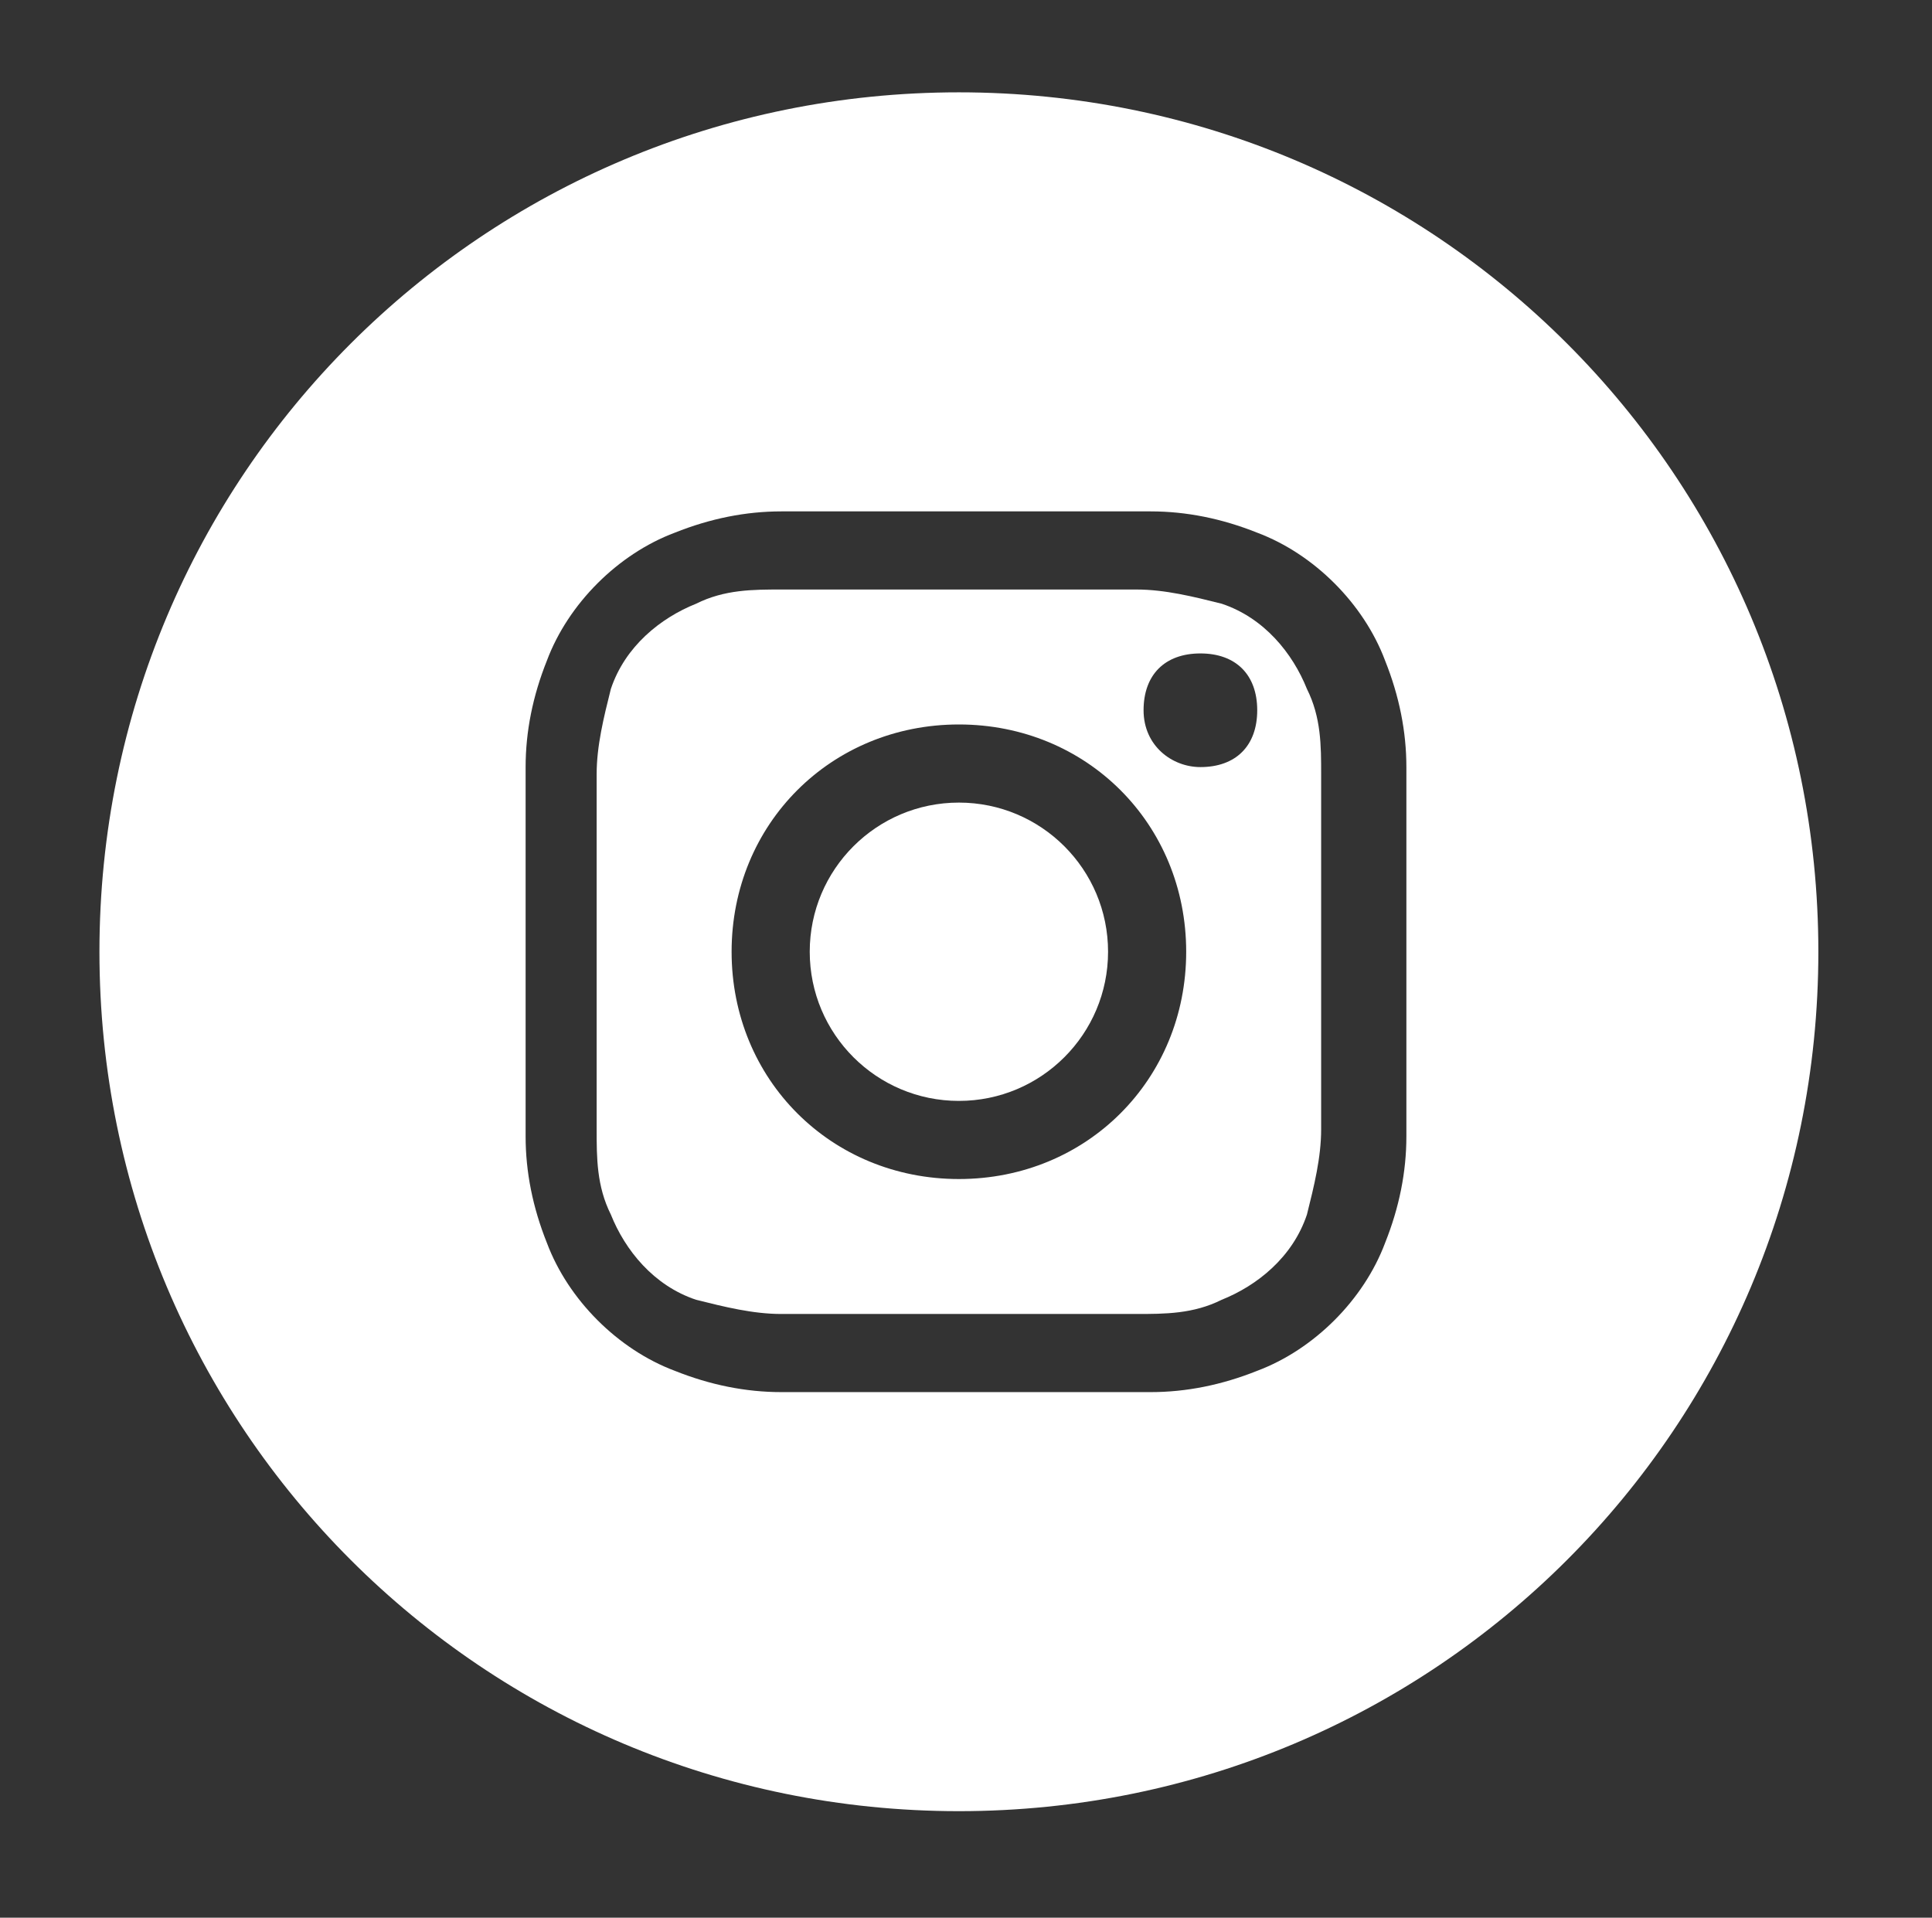
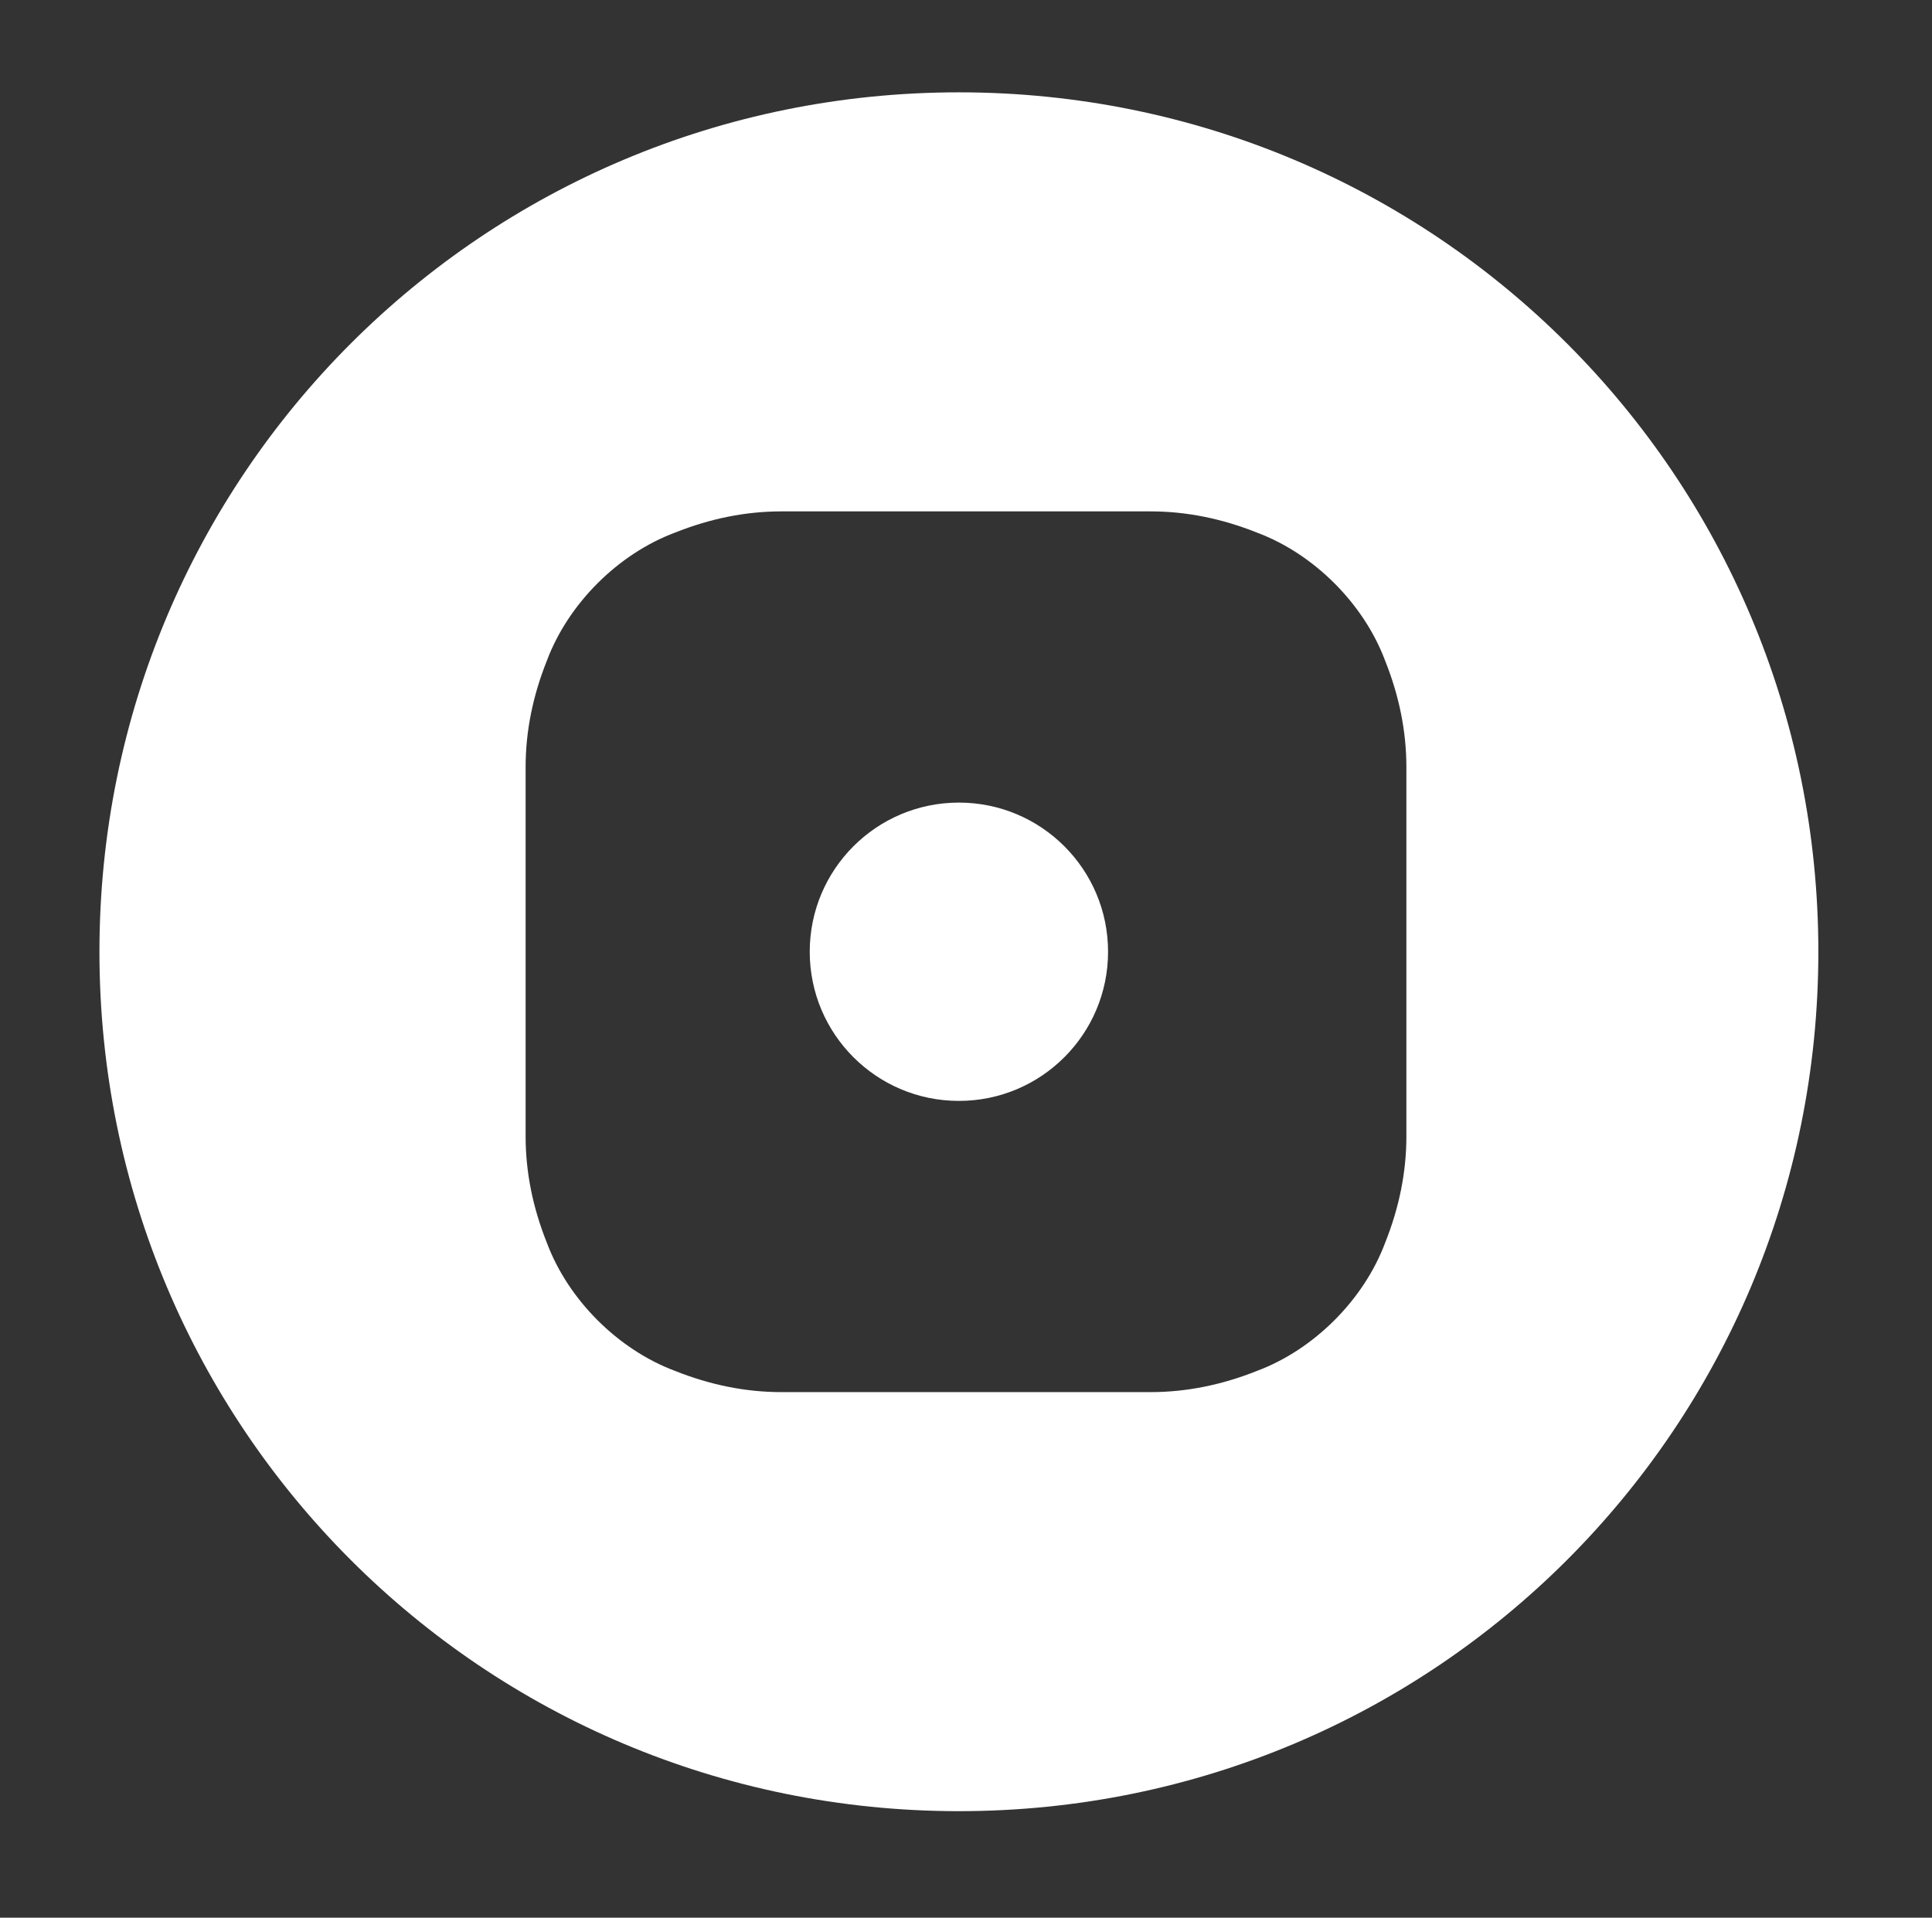
<svg xmlns="http://www.w3.org/2000/svg" id="facebook" version="1.1" viewBox="0 0 27.2 27">
  <rect x="0" y="0" width="27.2" height="27" fill="#333333" stroke="none" />
  <defs>
    <style>
      .cls-1, .cls-2 {
        fill: #fff;
        stroke-width: 0px;
      }

      .cls-3, .cls-2 {
        display: none;
      }
    </style>
  </defs>
  <g class="cls-3">
-     <path class="cls-1" d="M18.3,9.8c-.2-.5-.6-1-1.2-1.2-.4-.1-.8-.2-1.2-.2h-5c-.4,0-.8,0-1.2.2-.5.2-1,.6-1.2,1.2-.1.4-.2.8-.2,1.2v5c0,.4,0,.8.2,1.2.2.5.6,1,1.2,1.2.4.1.8.2,1.2.2h5c.4,0,.8,0,1.2-.2.5-.2,1-.6,1.2-1.2.1-.4.2-.8.2-1.2v-5c0-.4,0-.8-.2-1.2ZM13.5,16.7c-1.8,0-3.2-1.4-3.2-3.2s1.4-3.2,3.2-3.2,3.2,1.4,3.2,3.2h0c0,1.8-1.4,3.2-3.2,3.2ZM16.8,10.9c-.4,0-.7-.3-.7-.7s.3-.7.7-.7.7.3.7.7-.3.7-.7.7h0Z" />
-     <circle class="cls-1" cx="13.5" cy="13.5" r="2.1" />
-     <path class="cls-1" d="M13.5,1.5C6.9,1.5,1.6,6.8,1.6,13.4s5.3,11.9,11.9,11.9,11.9-5.3,11.9-11.9S20.1,1.5,13.5,1.5h0ZM19.7,16c0,.5-.1,1-.3,1.5-.3.8-1,1.5-1.8,1.8-.5.2-1,.3-1.5.3h-5.2c-.5,0-1-.1-1.5-.3-.8-.3-1.5-1-1.8-1.8-.2-.5-.3-1-.3-1.5v-5.2c0-.5.1-1,.3-1.5.3-.8,1-1.5,1.8-1.8.5-.2,1-.3,1.5-.3h5.2c.5,0,1,.1,1.5.3.8.3,1.5,1,1.8,1.8.2.5.3,1,.3,1.5v5.2Z" />
-   </g>
+     </g>
  <g>
-     <path class="cls-1" d="M18.4,9.7c-.2-.5-.6-1-1.2-1.2-.4-.1-.8-.2-1.2-.2h-5c-.4,0-.8,0-1.2.2-.5.2-1,.6-1.2,1.2-.1.4-.2.8-.2,1.2v5c0,.4,0,.8.2,1.2.2.5.6,1,1.2,1.2.4.1.8.2,1.2.2h5c.4,0,.8,0,1.2-.2.5-.2,1-.6,1.2-1.2.1-.4.2-.8.2-1.2v-5c0-.4,0-.8-.2-1.2ZM13.5,16.6c-1.8,0-3.2-1.4-3.2-3.2s1.4-3.2,3.2-3.2,3.2,1.4,3.2,3.2h0c0,1.8-1.4,3.2-3.2,3.2ZM16.9,10.8c-.4,0-.8-.3-.8-.8s.3-.8.8-.8.8.3.8.8-.3.8-.8.8h0Z" />
    <circle class="cls-1" cx="13.5" cy="13.4" r="2.1" />
    <path class="cls-1" d="M13.5,1.3C6.8,1.3,1.4,6.7,1.4,13.4s5.4,12.1,12.1,12.1,12.1-5.4,12.1-12.1S20.2,1.3,13.5,1.3h0ZM19.8,16c0,.5-.1,1-.3,1.5-.3.8-1,1.5-1.8,1.8-.5.2-1,.3-1.5.3h-5.2c-.5,0-1-.1-1.5-.3-.8-.3-1.5-1-1.8-1.8-.2-.5-.3-1-.3-1.5v-5.2c0-.5.1-1,.3-1.5.3-.8,1-1.5,1.8-1.8.5-.2,1-.3,1.5-.3h5.2c.5,0,1,.1,1.5.3.8.3,1.5,1,1.8,1.8.2.5.3,1,.3,1.5v5.2Z" />
  </g>
-   <path class="cls-2" d="M25.5,13.5c0-6.6-5.4-12-12-12S1.5,6.9,1.5,13.5s4.3,10.9,10.1,11.8v-8.4h-3v-3.5h3v-2.6c0-3,1.8-4.7,4.5-4.7s1.8,0,2.7.2v3h-1.5c-.9-.1-1.8.5-1.9,1.5v2.6h3.3l-.5,3.5h-2.8v8.4c5.8-.9,10.1-6,10.1-11.9h0Z" />
</svg>